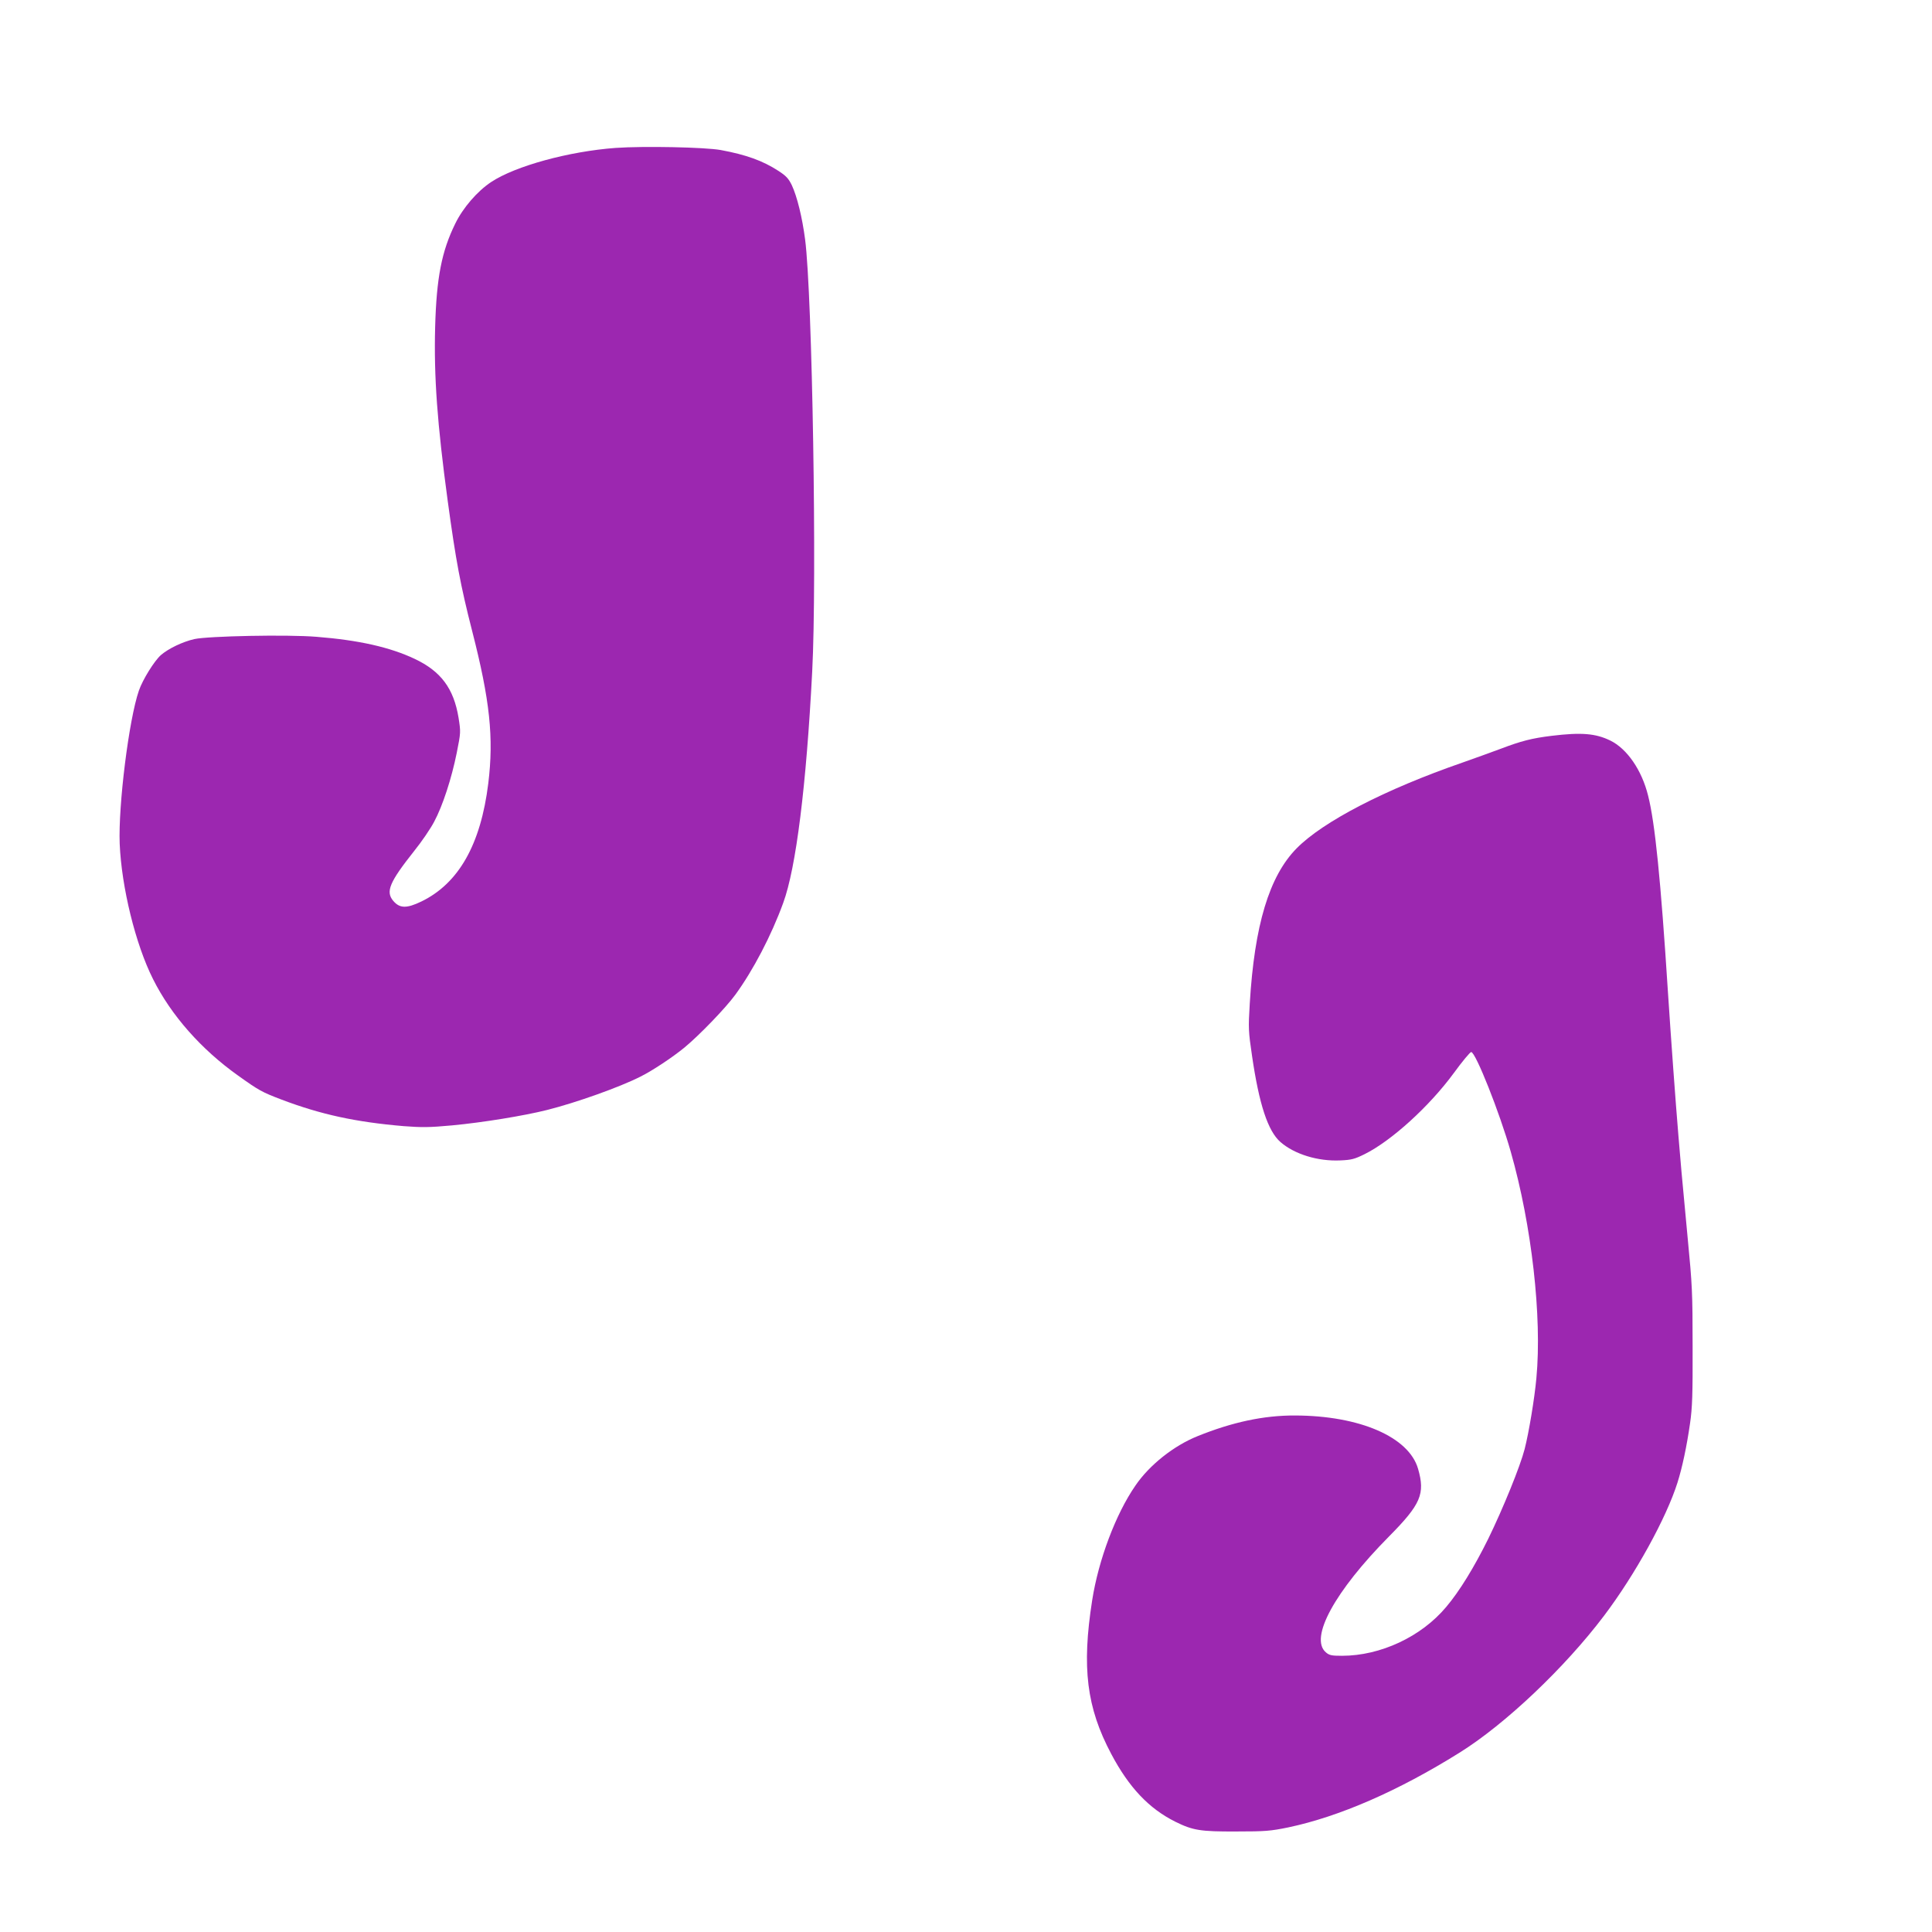
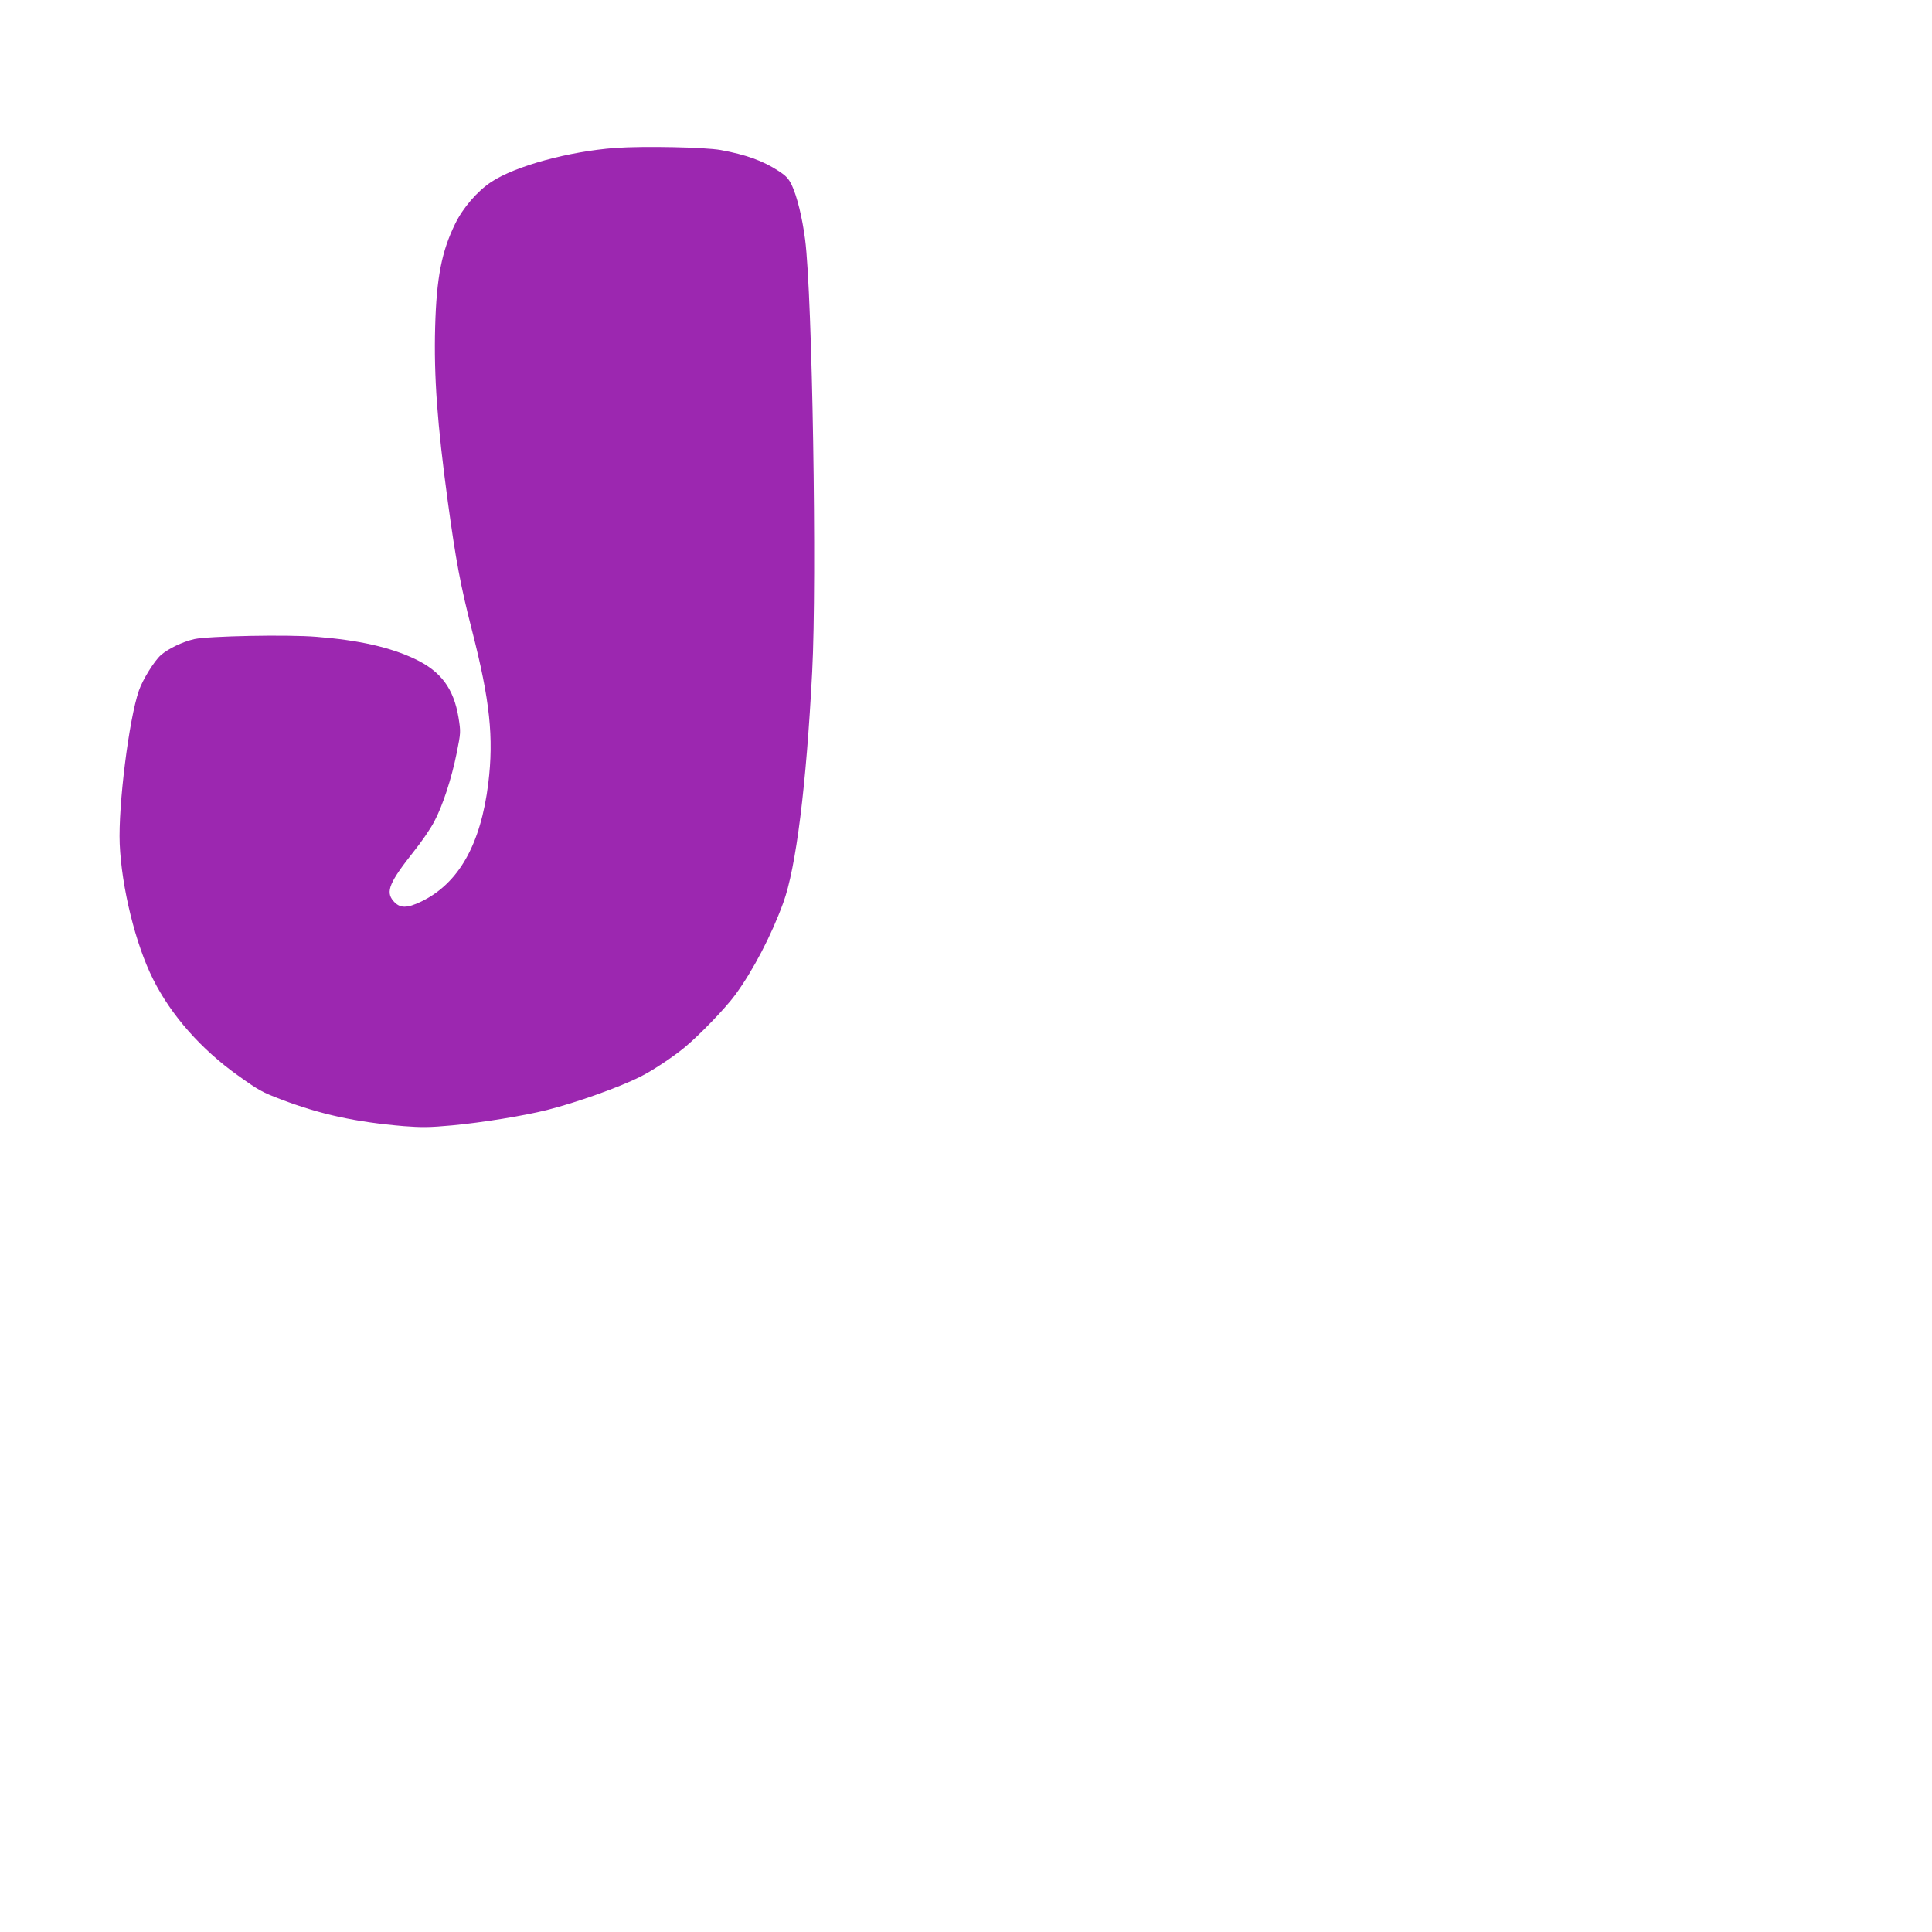
<svg xmlns="http://www.w3.org/2000/svg" version="1.0" width="1280pt" height="1280pt" viewBox="0 0 1280 1280" preserveAspectRatio="xMidYMid meet">
  <g transform="translate(0,1280) scale(0.1,-0.1)" fill="#9c27b0" stroke="none">
    <path d="M4078 11820 c-310 -23 -664 -120 -824 -226 -92 -61 -187 -171 -238 -276 -90 -183 -124 -358 -133 -683 -9 -330 14 -643 83 -1152 54 -397 85 -562 162 -863 118 -460 144 -707 107 -1010 -50 -405 -196 -662 -442 -782 -99 -48 -145 -47 -188 4 -51 61 -25 123 139 330 50 62 109 149 132 193 57 106 116 288 150 457 27 136 27 137 12 233 -32 194 -117 308 -291 390 -163 77 -370 124 -650 146 -193 16 -717 5 -809 -15 -79 -18 -172 -63 -222 -106 -44 -39 -121 -163 -146 -236 -66 -191 -137 -760 -127 -1014 12 -288 105 -667 221 -897 120 -240 319 -465 562 -638 140 -100 158 -110 289 -160 261 -99 492 -149 810 -176 119 -9 168 -9 320 5 203 19 478 64 629 102 195 49 483 152 619 221 77 38 213 128 292 193 99 82 272 261 337 350 118 162 238 391 317 608 85 231 153 776 192 1532 32 608 1 2495 -47 2864 -19 146 -53 284 -88 359 -22 45 -38 62 -89 95 -103 67 -214 107 -382 138 -106 19 -510 27 -697 14z" />
-     <path d="M10280 7925 c-131 -16 -201 -34 -338 -86 -59 -22 -172 -63 -252 -91 -514 -178 -925 -391 -1100 -569 -181 -184 -279 -508 -310 -1028 -10 -163 -9 -183 15 -346 47 -322 105 -498 188 -571 93 -81 248 -129 397 -122 74 3 95 9 160 41 178 88 430 317 592 538 56 77 108 139 115 139 29 0 188 -400 262 -660 139 -487 208 -1095 170 -1500 -12 -134 -50 -362 -78 -471 -29 -113 -142 -391 -241 -594 -93 -188 -190 -347 -279 -452 -165 -197 -435 -323 -690 -323 -69 0 -84 3 -107 23 -110 95 59 404 418 767 212 214 241 283 193 449 -61 211 -387 352 -815 353 -207 1 -416 -44 -646 -137 -157 -63 -319 -191 -412 -328 -130 -188 -244 -491 -286 -759 -70 -446 -37 -711 126 -1018 118 -223 250 -362 424 -449 117 -58 167 -66 404 -65 195 0 227 3 345 27 337 71 728 241 1133 494 304 189 699 564 959 908 207 274 413 648 487 883 32 102 61 239 83 392 15 103 18 192 17 510 0 354 -3 411 -32 710 -17 179 -36 381 -42 450 -6 69 -15 175 -20 235 -19 226 -49 639 -70 960 -47 732 -85 1114 -131 1294 -42 170 -140 311 -251 365 -97 47 -191 55 -388 31z" />
  </g>
</svg>